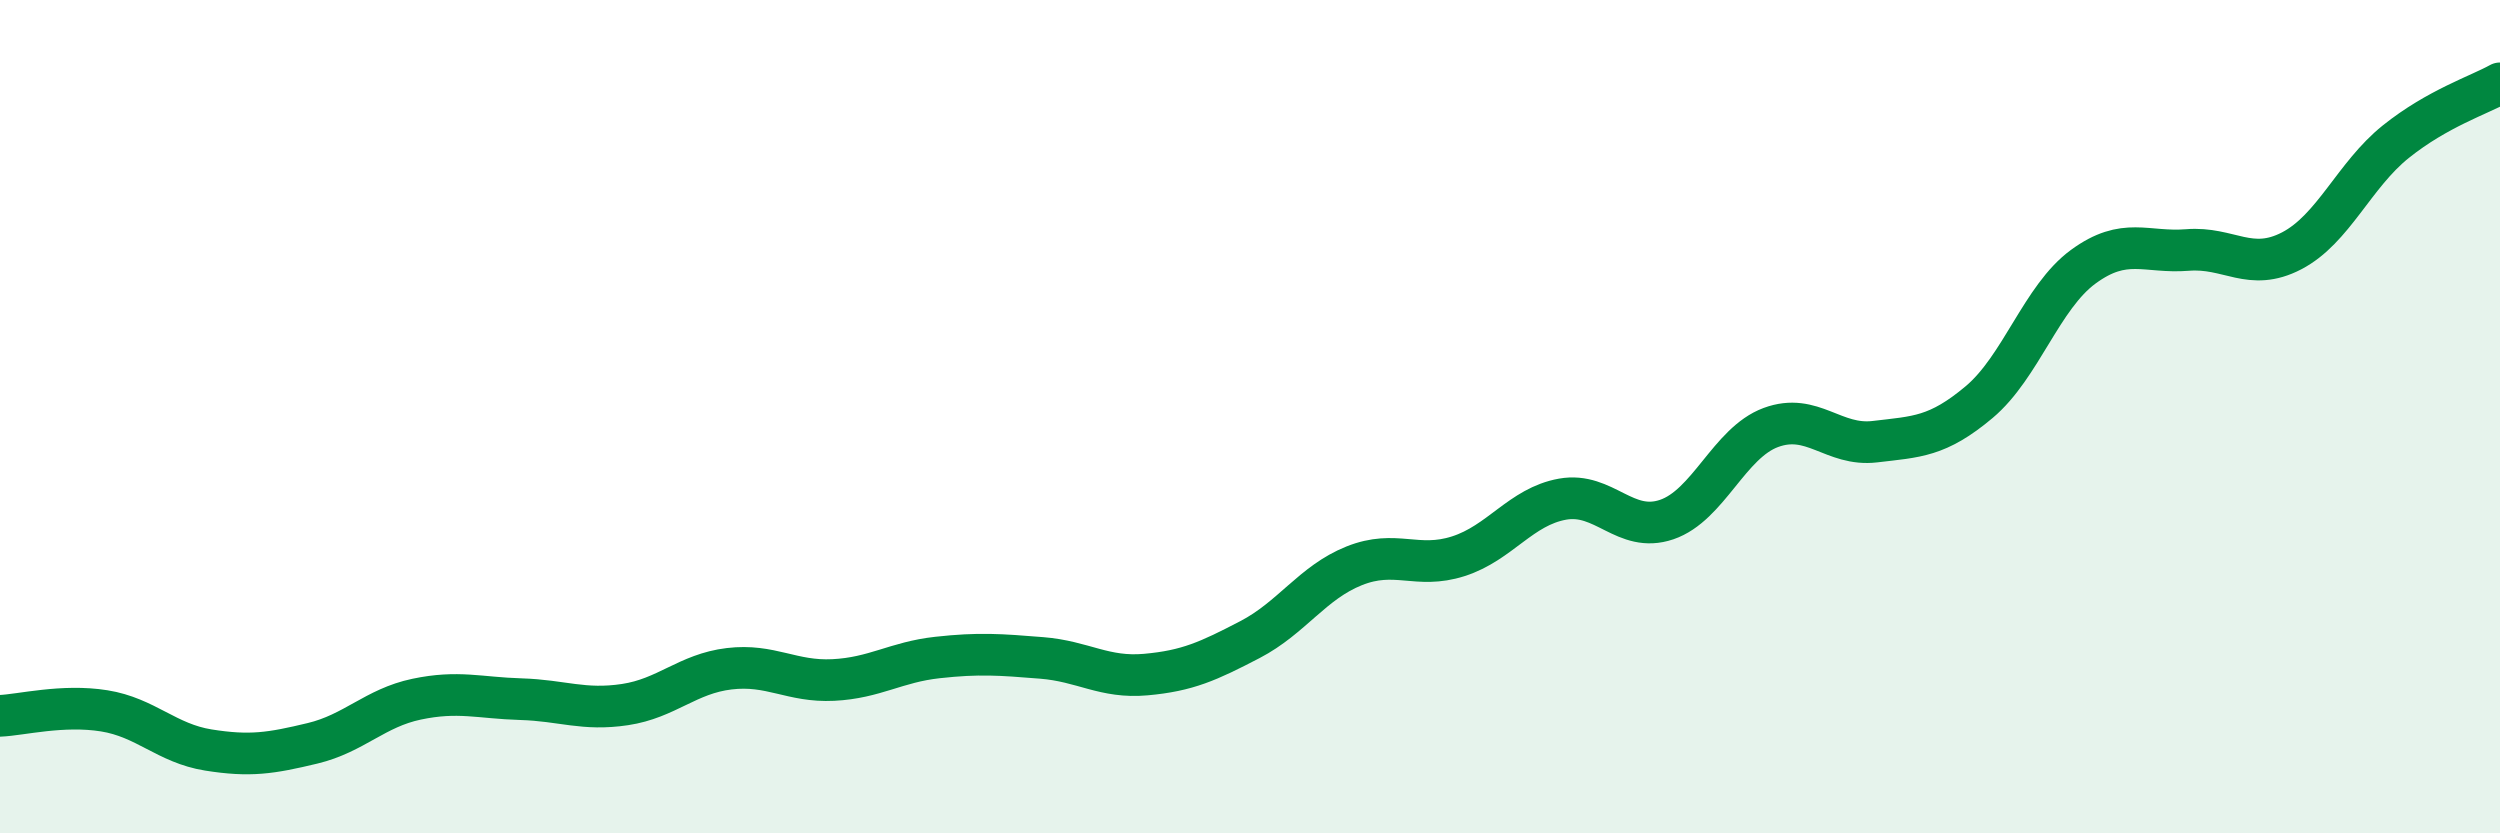
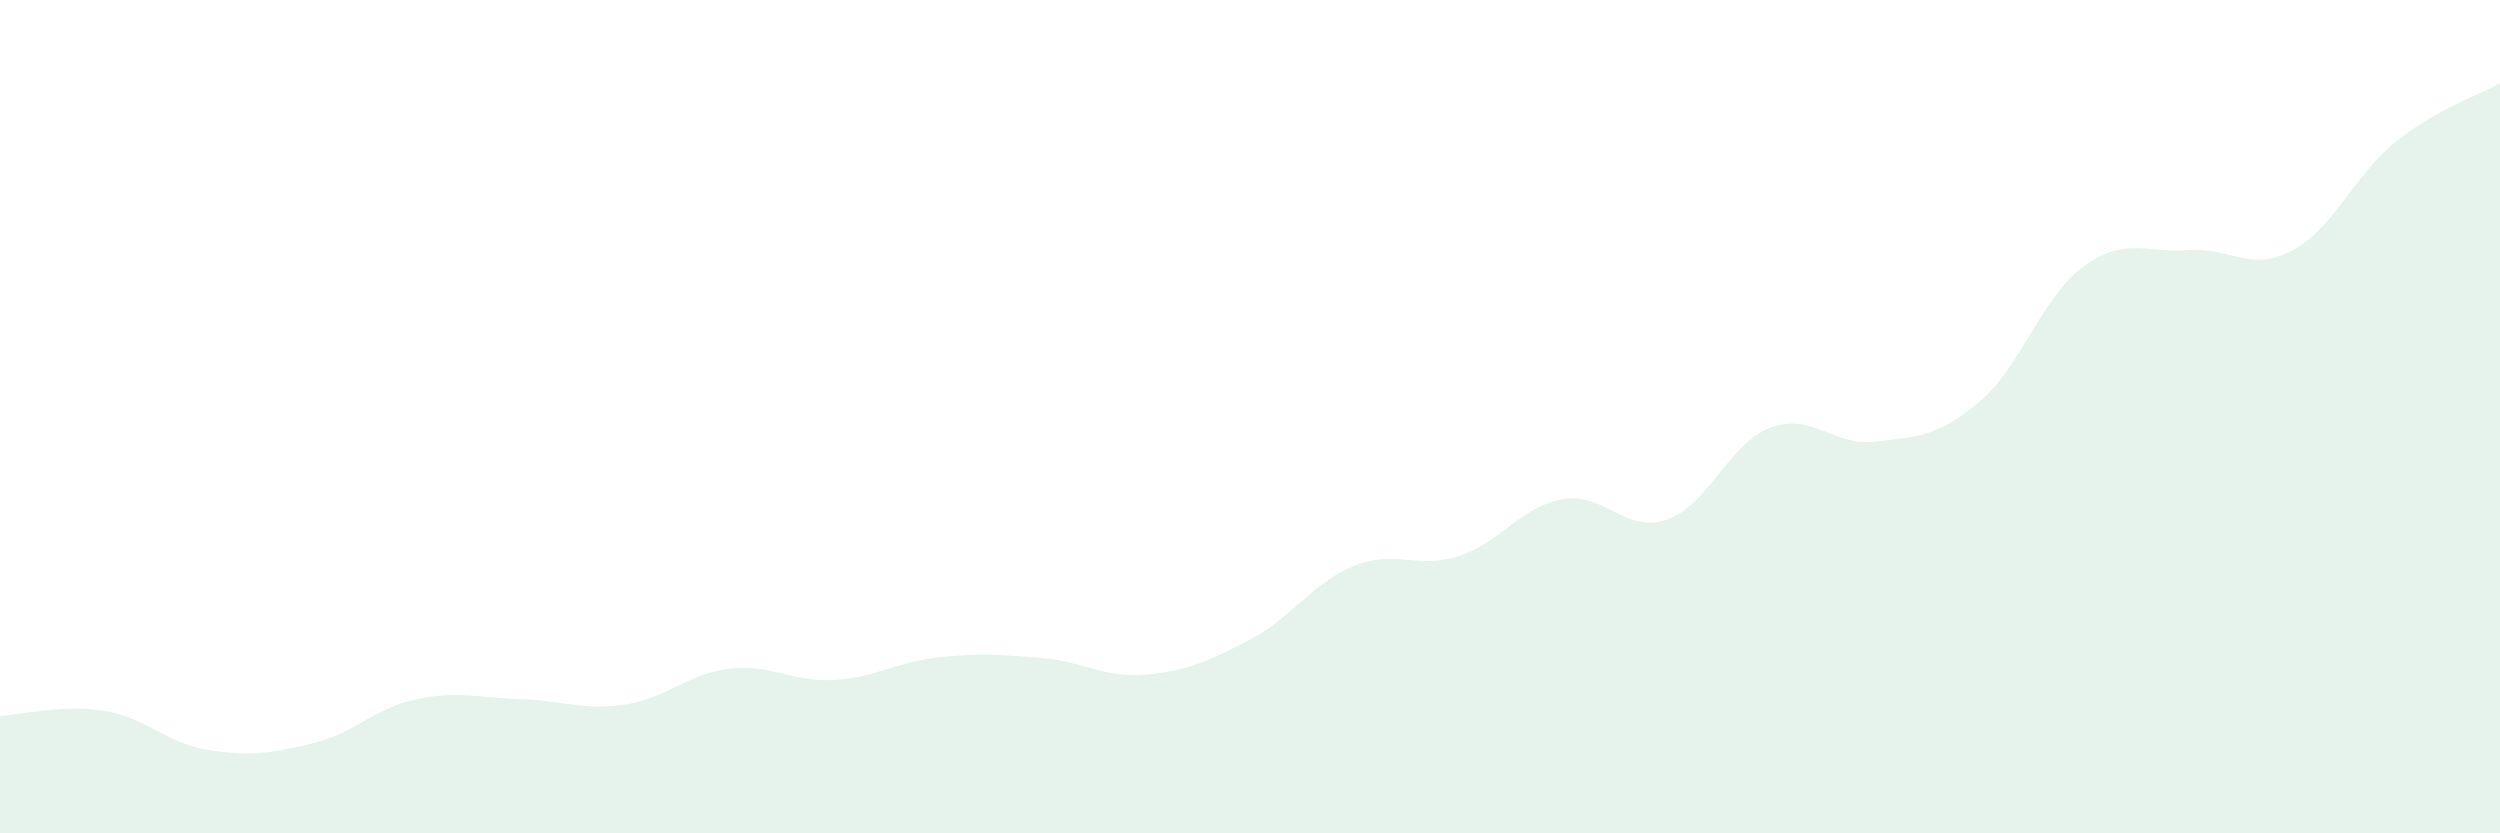
<svg xmlns="http://www.w3.org/2000/svg" width="60" height="20" viewBox="0 0 60 20">
  <path d="M 0,17.18 C 0.5,17.16 1.5,16.9 2.5,17.06 C 3.5,17.22 4,17.84 5,18 C 6,18.16 6.5,18.08 7.5,17.84 C 8.5,17.6 9,16.99 10,16.78 C 11,16.57 11.5,16.75 12.5,16.78 C 13.5,16.81 14,17.06 15,16.91 C 16,16.76 16.5,16.17 17.5,16.05 C 18.5,15.93 19,16.37 20,16.32 C 21,16.27 21.5,15.89 22.5,15.78 C 23.5,15.67 24,15.71 25,15.79 C 26,15.87 26.5,16.28 27.5,16.19 C 28.5,16.1 29,15.87 30,15.35 C 31,14.83 31.5,13.98 32.5,13.58 C 33.5,13.18 34,13.67 35,13.35 C 36,13.03 36.5,12.16 37.5,11.98 C 38.5,11.8 39,12.81 40,12.47 C 41,12.13 41.5,10.63 42.5,10.26 C 43.5,9.89 44,10.72 45,10.6 C 46,10.48 46.5,10.49 47.5,9.65 C 48.5,8.81 49,7.13 50,6.4 C 51,5.67 51.5,6.08 52.5,6 C 53.5,5.92 54,6.54 55,6.02 C 56,5.5 56.5,4.2 57.5,3.4 C 58.5,2.6 59.5,2.28 60,2L60 20L0 20Z" fill="#008740" opacity="0.1" stroke-linecap="round" stroke-linejoin="round" />
-   <path d="M 0,17.18 C 0.5,17.16 1.5,16.9 2.5,17.06 C 3.5,17.22 4,17.84 5,18 C 6,18.16 6.5,18.08 7.5,17.84 C 8.5,17.6 9,16.99 10,16.78 C 11,16.57 11.5,16.75 12.5,16.78 C 13.5,16.81 14,17.06 15,16.91 C 16,16.76 16.5,16.17 17.5,16.05 C 18.5,15.93 19,16.37 20,16.32 C 21,16.27 21.5,15.89 22.5,15.78 C 23.5,15.67 24,15.71 25,15.79 C 26,15.87 26.5,16.28 27.5,16.19 C 28.5,16.1 29,15.87 30,15.35 C 31,14.83 31.5,13.98 32.5,13.58 C 33.5,13.18 34,13.67 35,13.35 C 36,13.03 36.5,12.16 37.5,11.98 C 38.5,11.8 39,12.81 40,12.47 C 41,12.13 41.5,10.63 42.5,10.26 C 43.5,9.89 44,10.72 45,10.6 C 46,10.48 46.5,10.49 47.5,9.65 C 48.5,8.81 49,7.13 50,6.4 C 51,5.67 51.5,6.08 52.5,6 C 53.5,5.92 54,6.54 55,6.02 C 56,5.5 56.5,4.2 57.5,3.4 C 58.5,2.6 59.5,2.28 60,2" stroke="#008740" stroke-width="1" fill="none" stroke-linecap="round" stroke-linejoin="round" />
</svg>